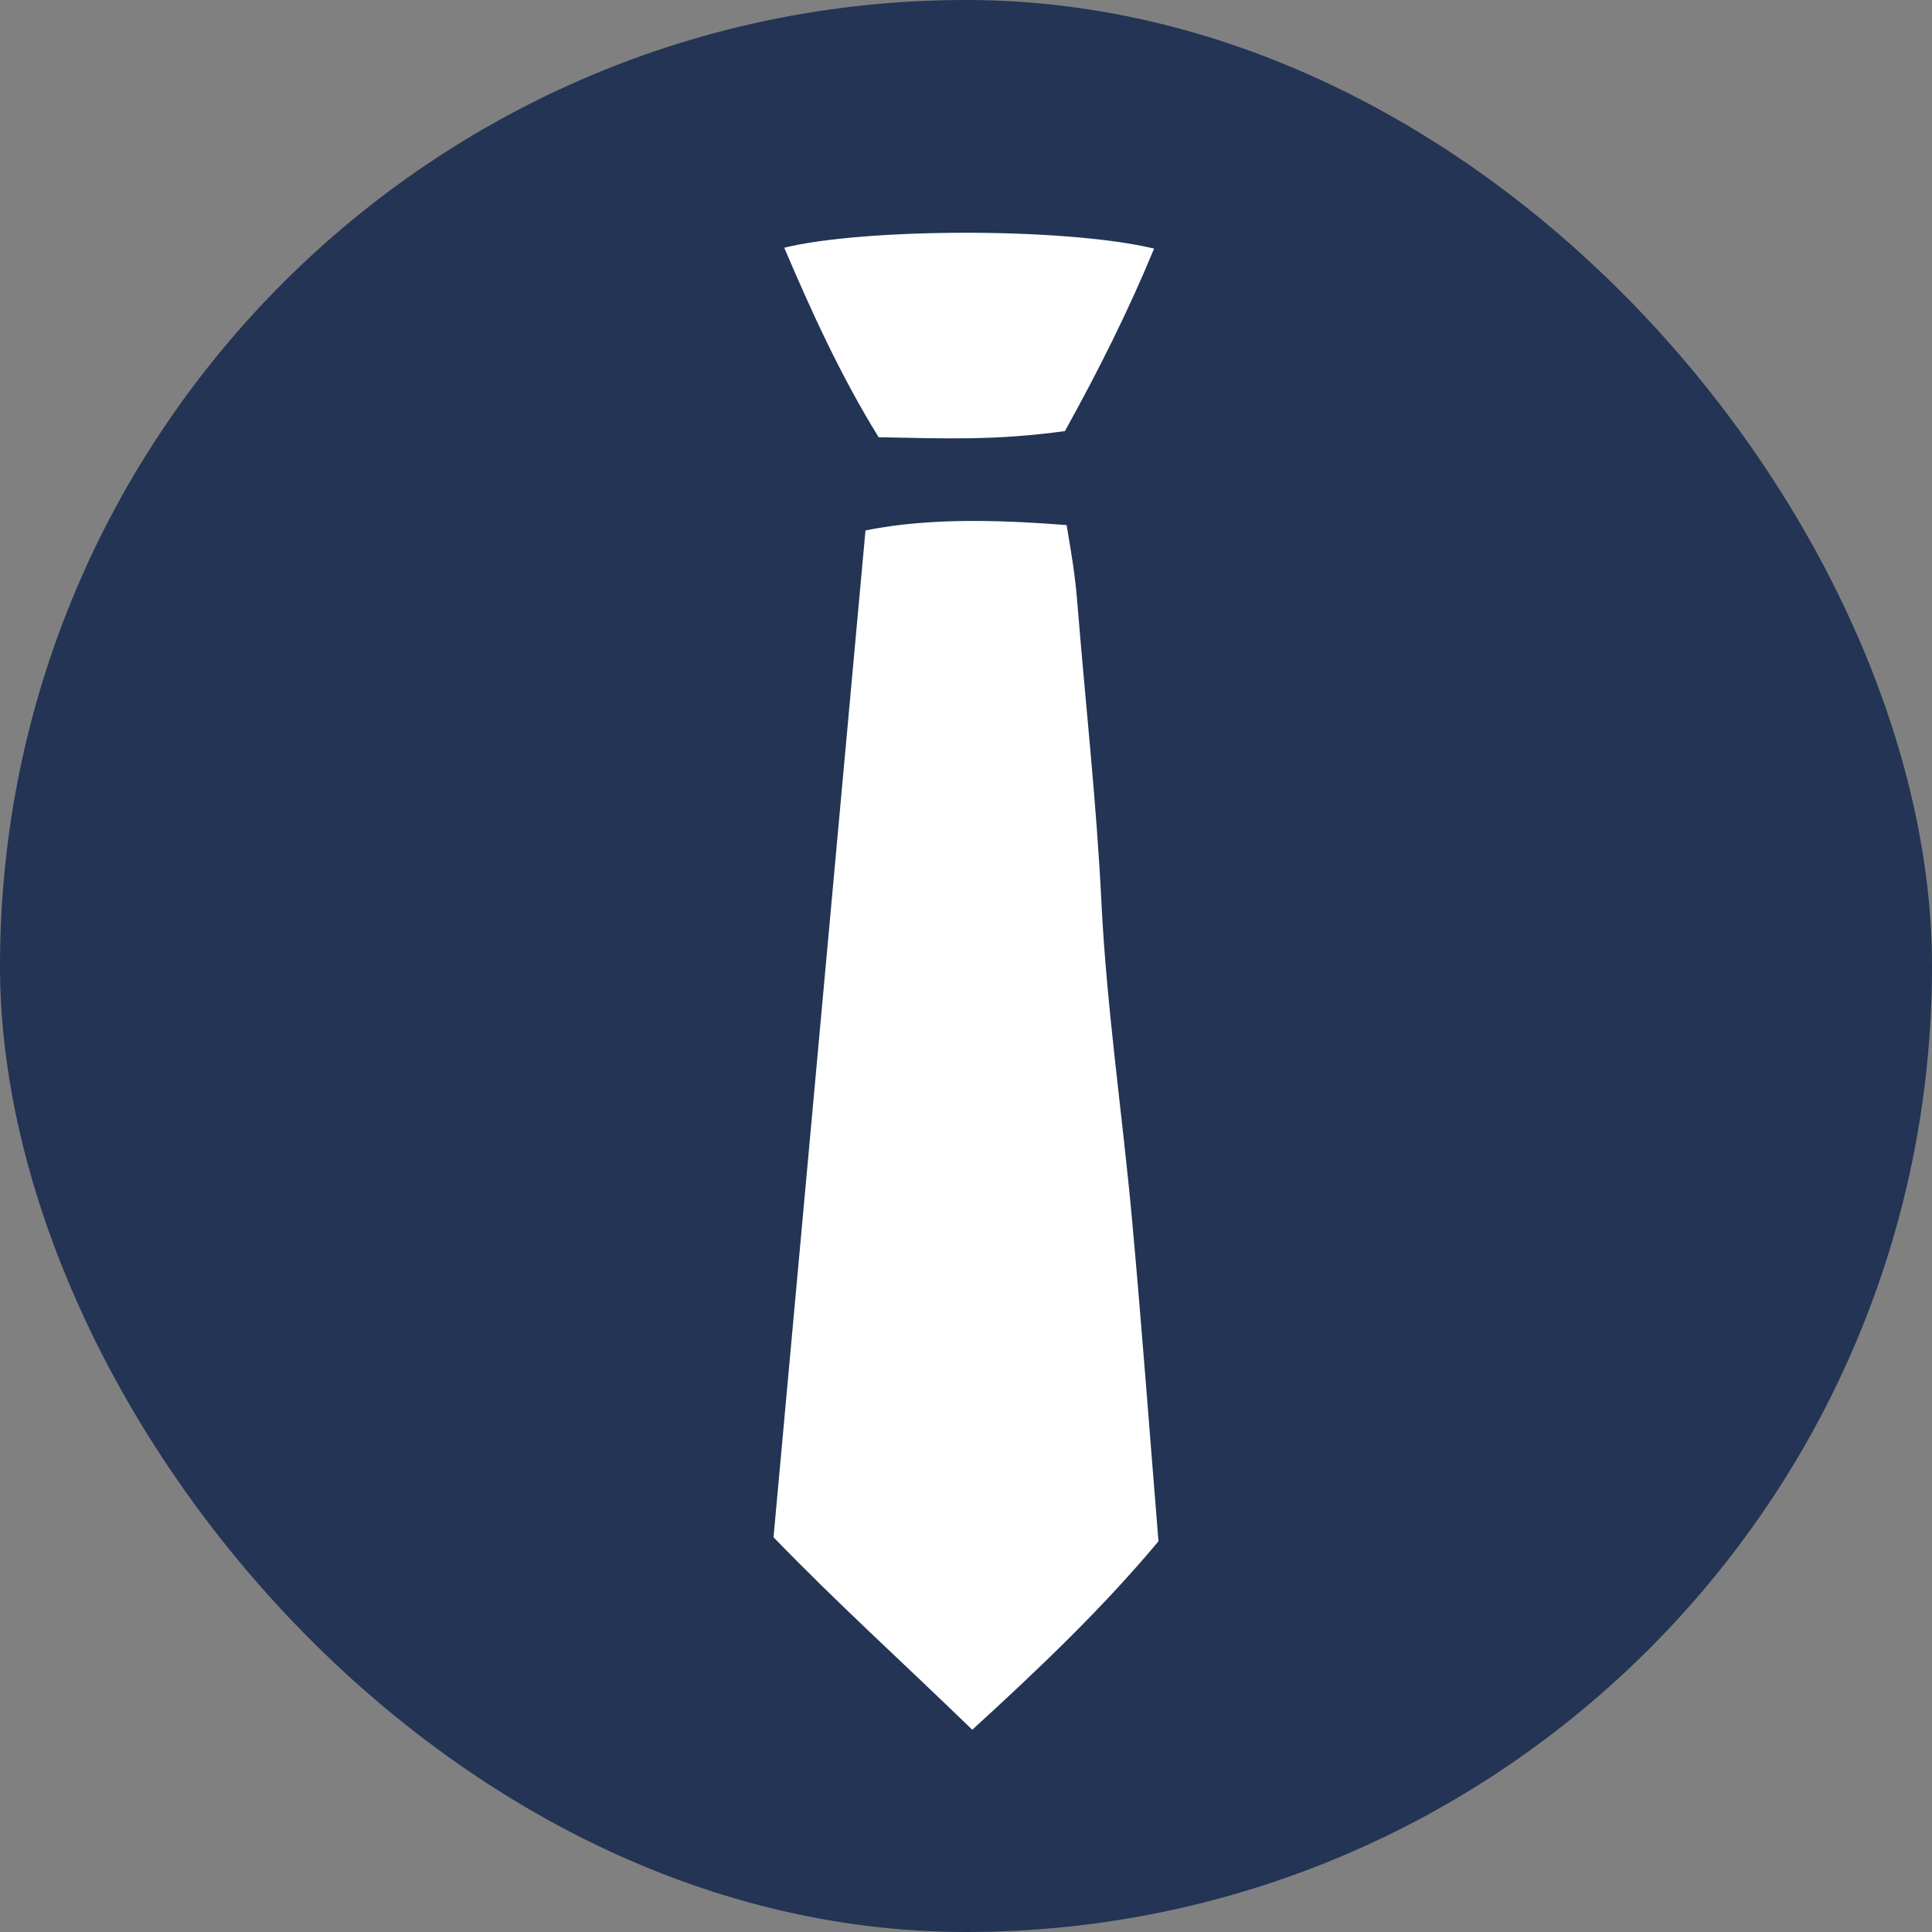
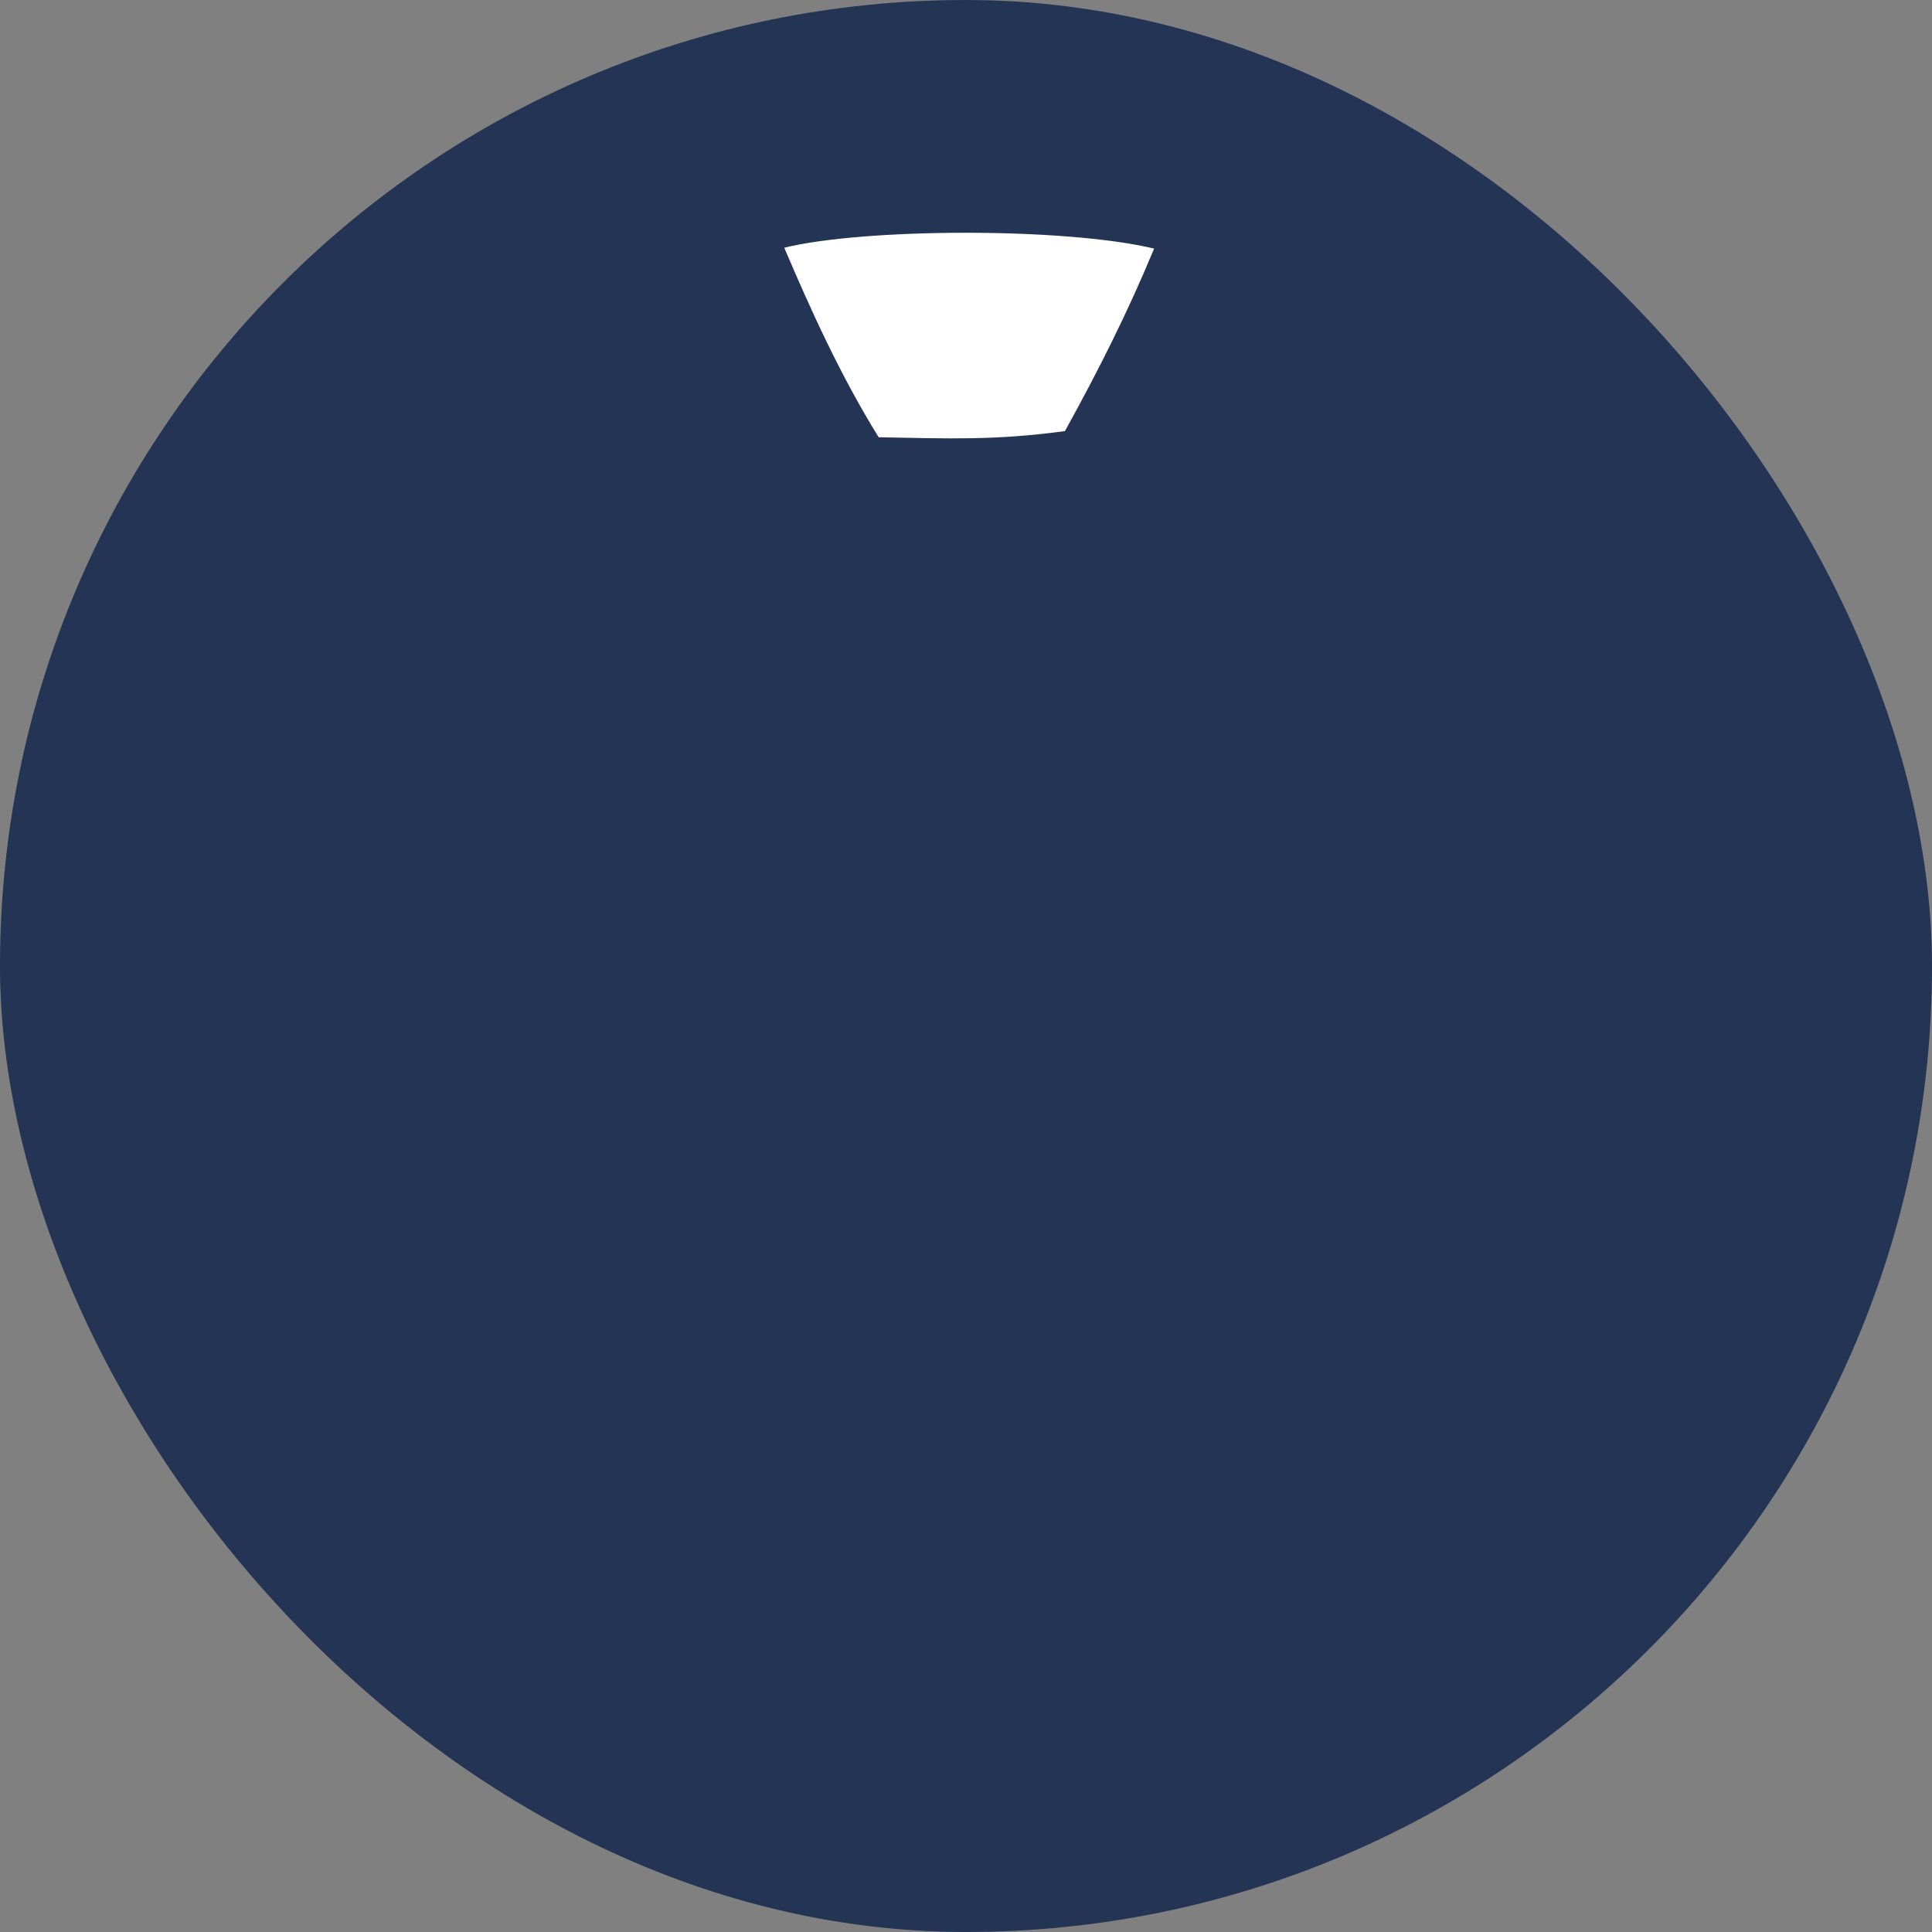
<svg xmlns="http://www.w3.org/2000/svg" id="Ebene_2" width="40" height="40" viewBox="0 0 49.526 49.526">
  <rect x="0" y="0" width="49.526" height="49.526" fill="#808080" stroke="none" />
  <g id="Ebene_5">
    <g id="Ebene_1-2">
      <rect x="0" y="0" width="49.526" height="49.526" rx="24.763" ry="24.763" fill="#233455" stroke-width="0" />
-       <path d="m22.185,13.599c1.751-.364,3.8-.242,5.157-.139.13.769.216,1.262.275,1.994.208,2.582.492,5.113.618,7.681.134,2.722.538,5.43.786,8.148.248,2.717.449,5.439.676,8.228-1.445,1.727-3.056,3.261-4.773,4.83-1.915-1.853-3.422-3.207-5.095-4.934.781-8.555,1.563-17.112,2.357-25.807h0Z" fill="#fff" stroke-width="0" />
      <path d="m22.525,11.21c-.976-1.574-1.741-3.263-2.421-4.86,2.01-.497,7.149-.532,9.481.022-.664,1.609-1.433,3.138-2.286,4.679-1.791.243-2.975.191-4.773.158Z" fill="#fff" stroke-width="0" />
    </g>
  </g>
</svg>